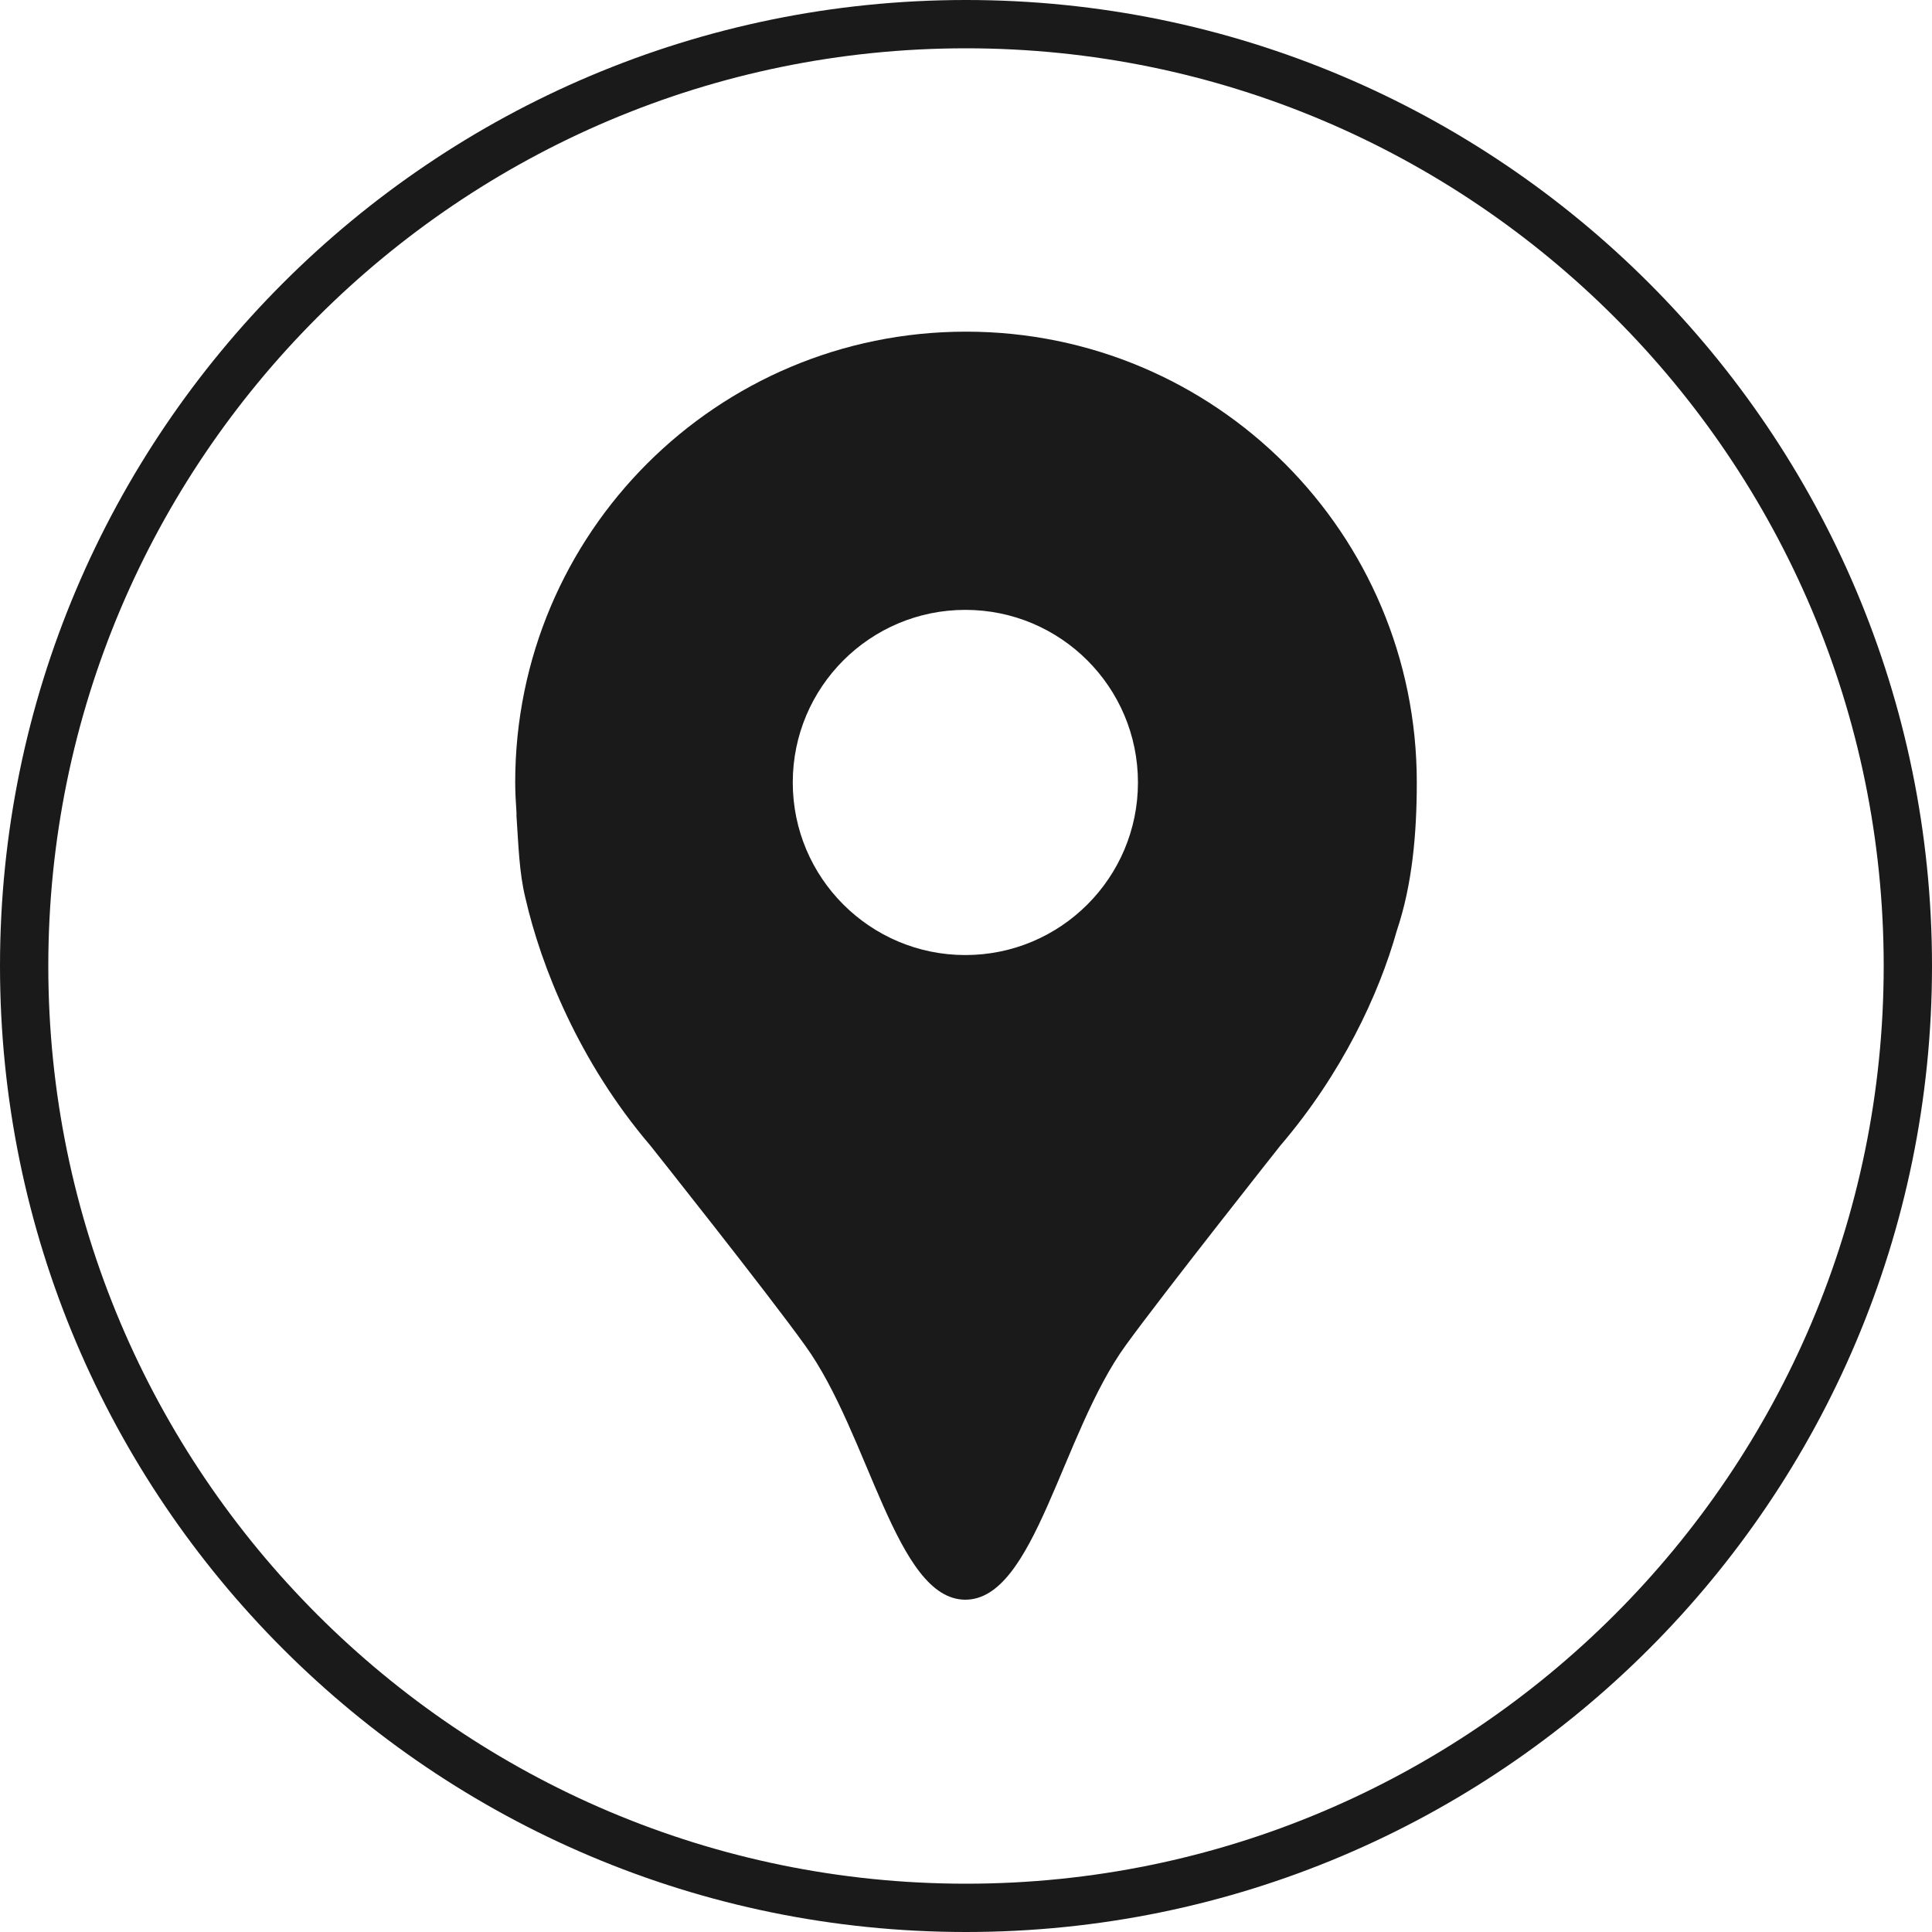
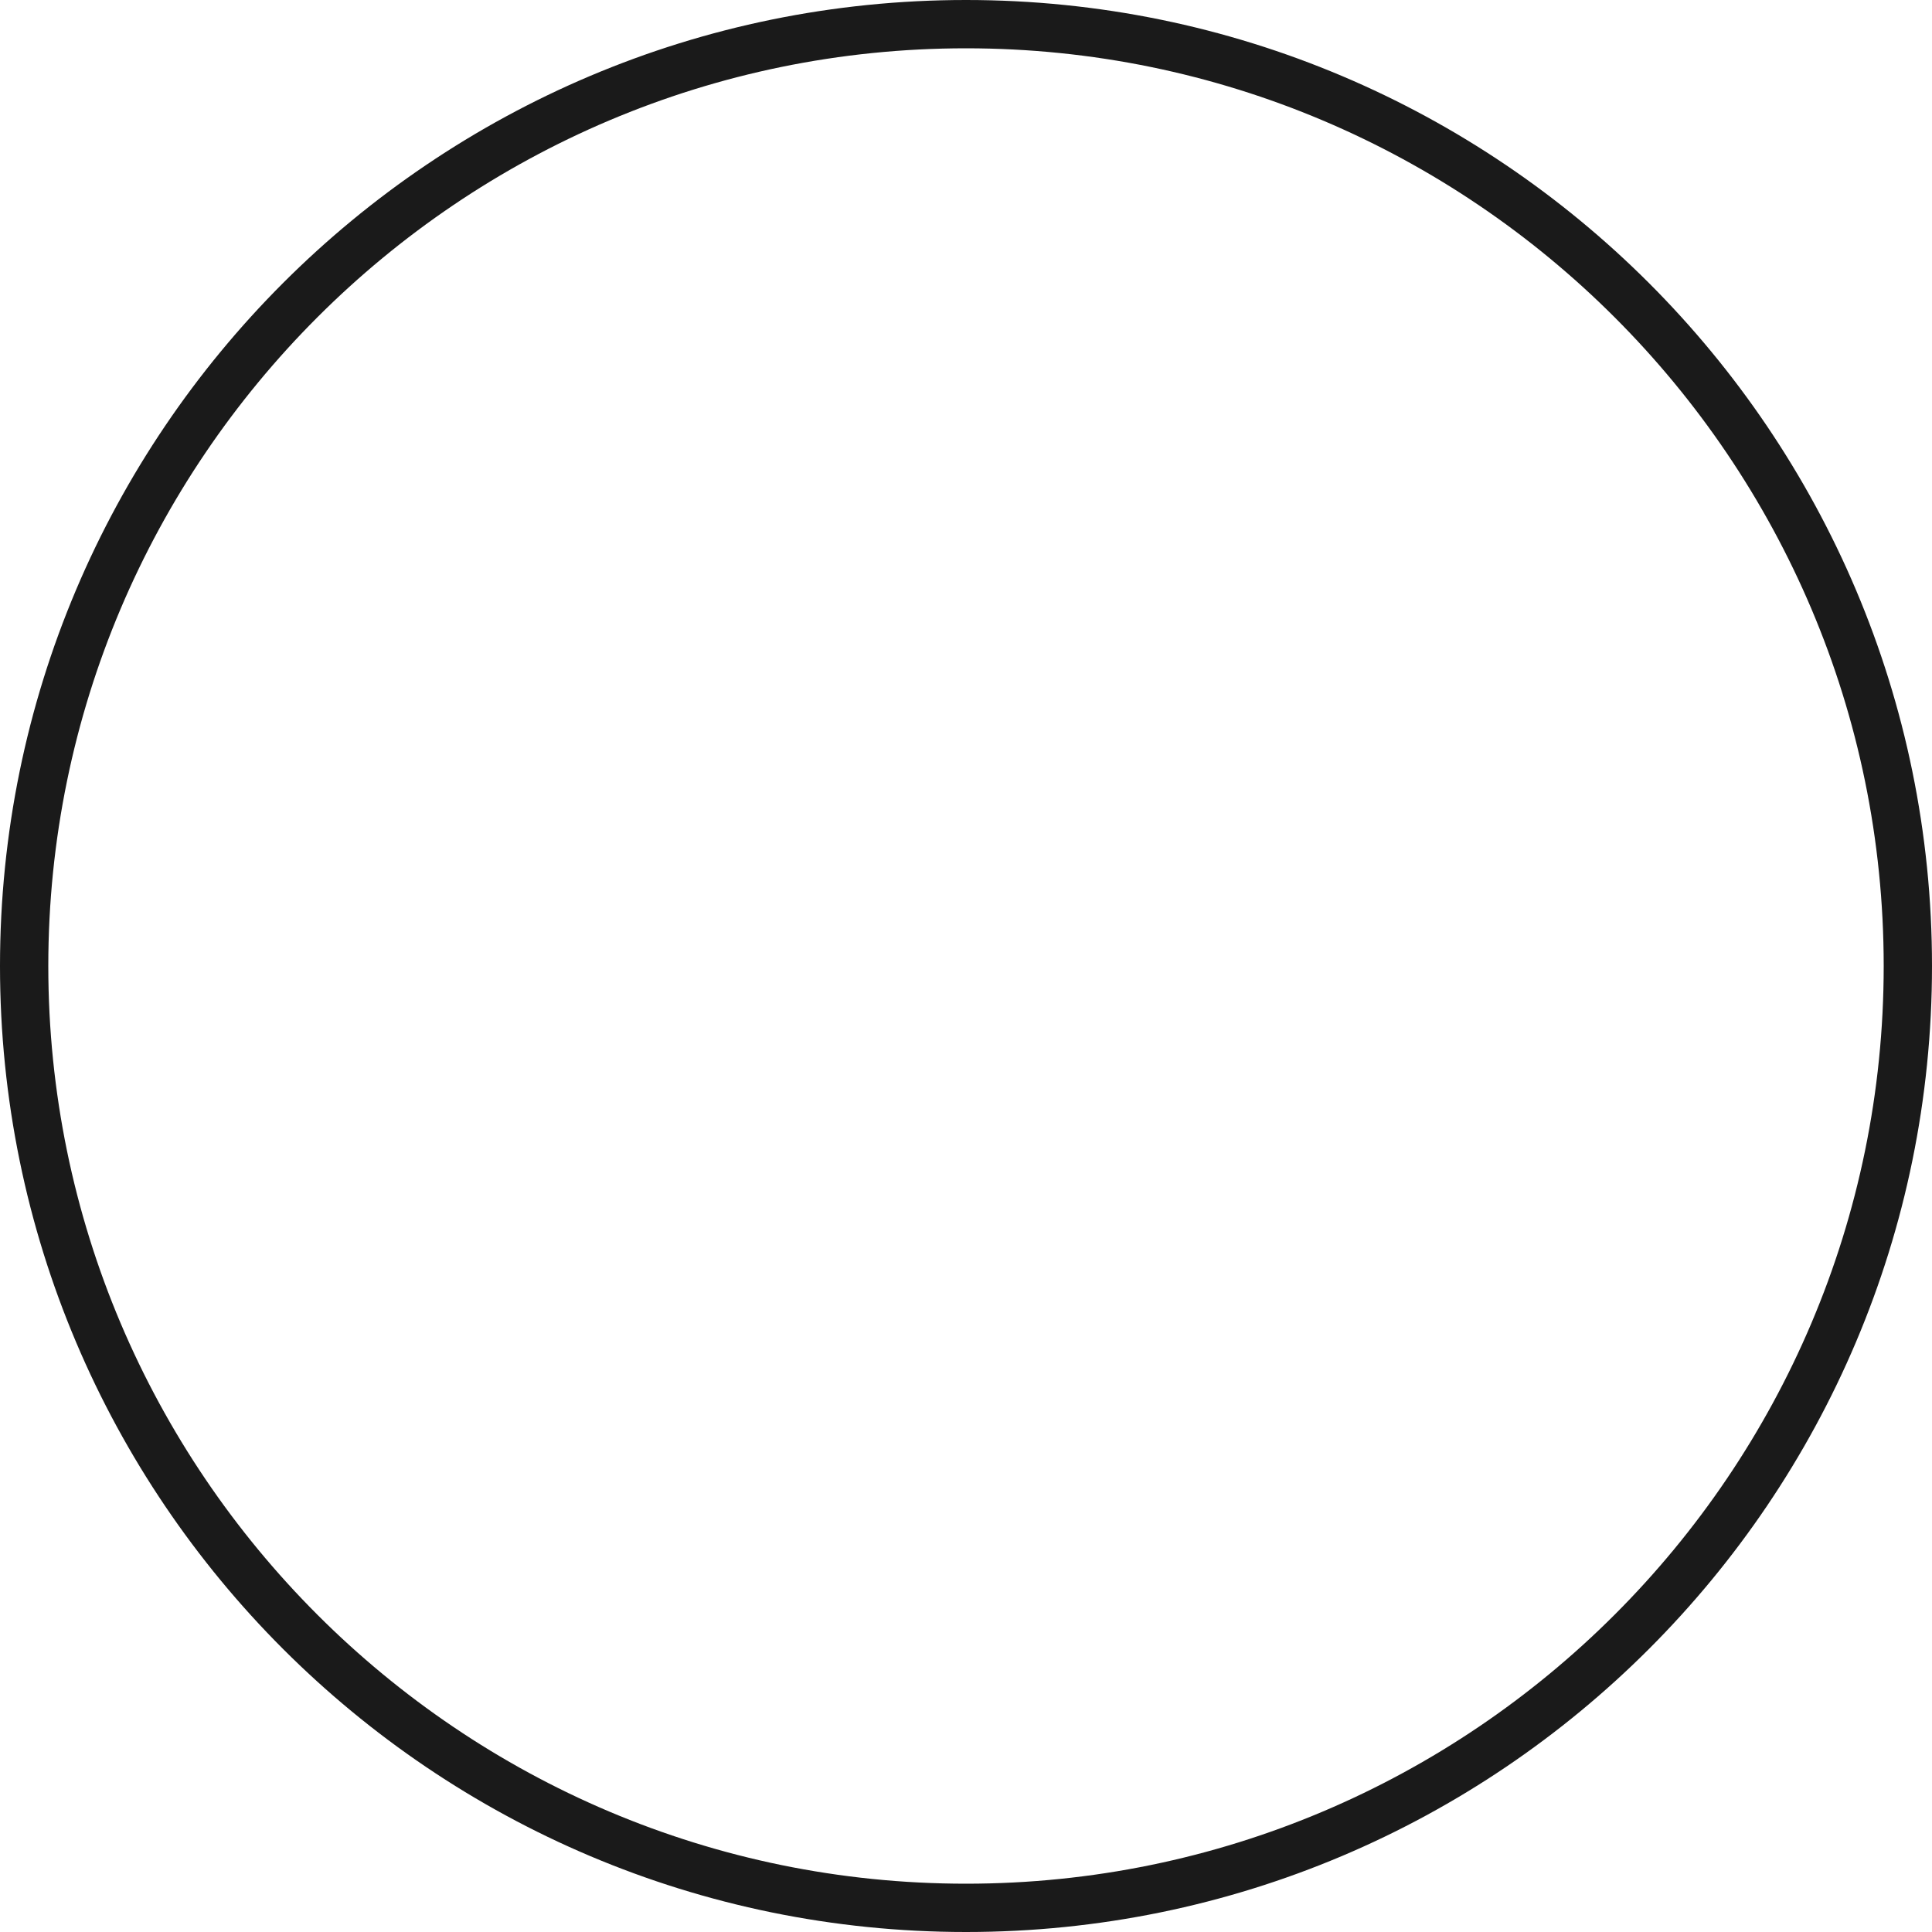
<svg xmlns="http://www.w3.org/2000/svg" viewBox="0 0 30 30">
  <g fill="#1a1a1a">
-     <path d="m21.69 14.45c-.28 1-.86 2.23-1.81 3.34 0 0-1.82 2.3-2.4 3.1-1 1.38-1.41 3.95-2.49 3.95s-1.49-2.57-2.49-3.95c-.58-.81-2.4-3.1-2.4-3.1-1.11-1.3-1.7-2.79-1.94-3.84-.1-.4-.11-.85-.14-1.28 0-.03 0-.05 0-.05-.01-.16-.02-.31-.02-.47 0-3.87 3.13-7 7-7s7 3.13 7 7c0 .79-.07 1.59-.31 2.3zm-6.7-4.98c-1.48 0-2.68 1.2-2.68 2.68s1.2 2.68 2.68 2.68 2.68-1.2 2.68-2.68-1.2-2.68-2.68-2.68z" />
    <path d="m15 .75c7.86 0 14.25 6.39 14.25 14.25s-6.39 14.25-14.25 14.25-14.25-6.39-14.25-14.25 6.39-14.25 14.25-14.25m0-.75c-8.28 0-15 6.72-15 15s6.72 15 15 15 15-6.72 15-15-6.72-15-15-15z" />
  </g>
</svg>